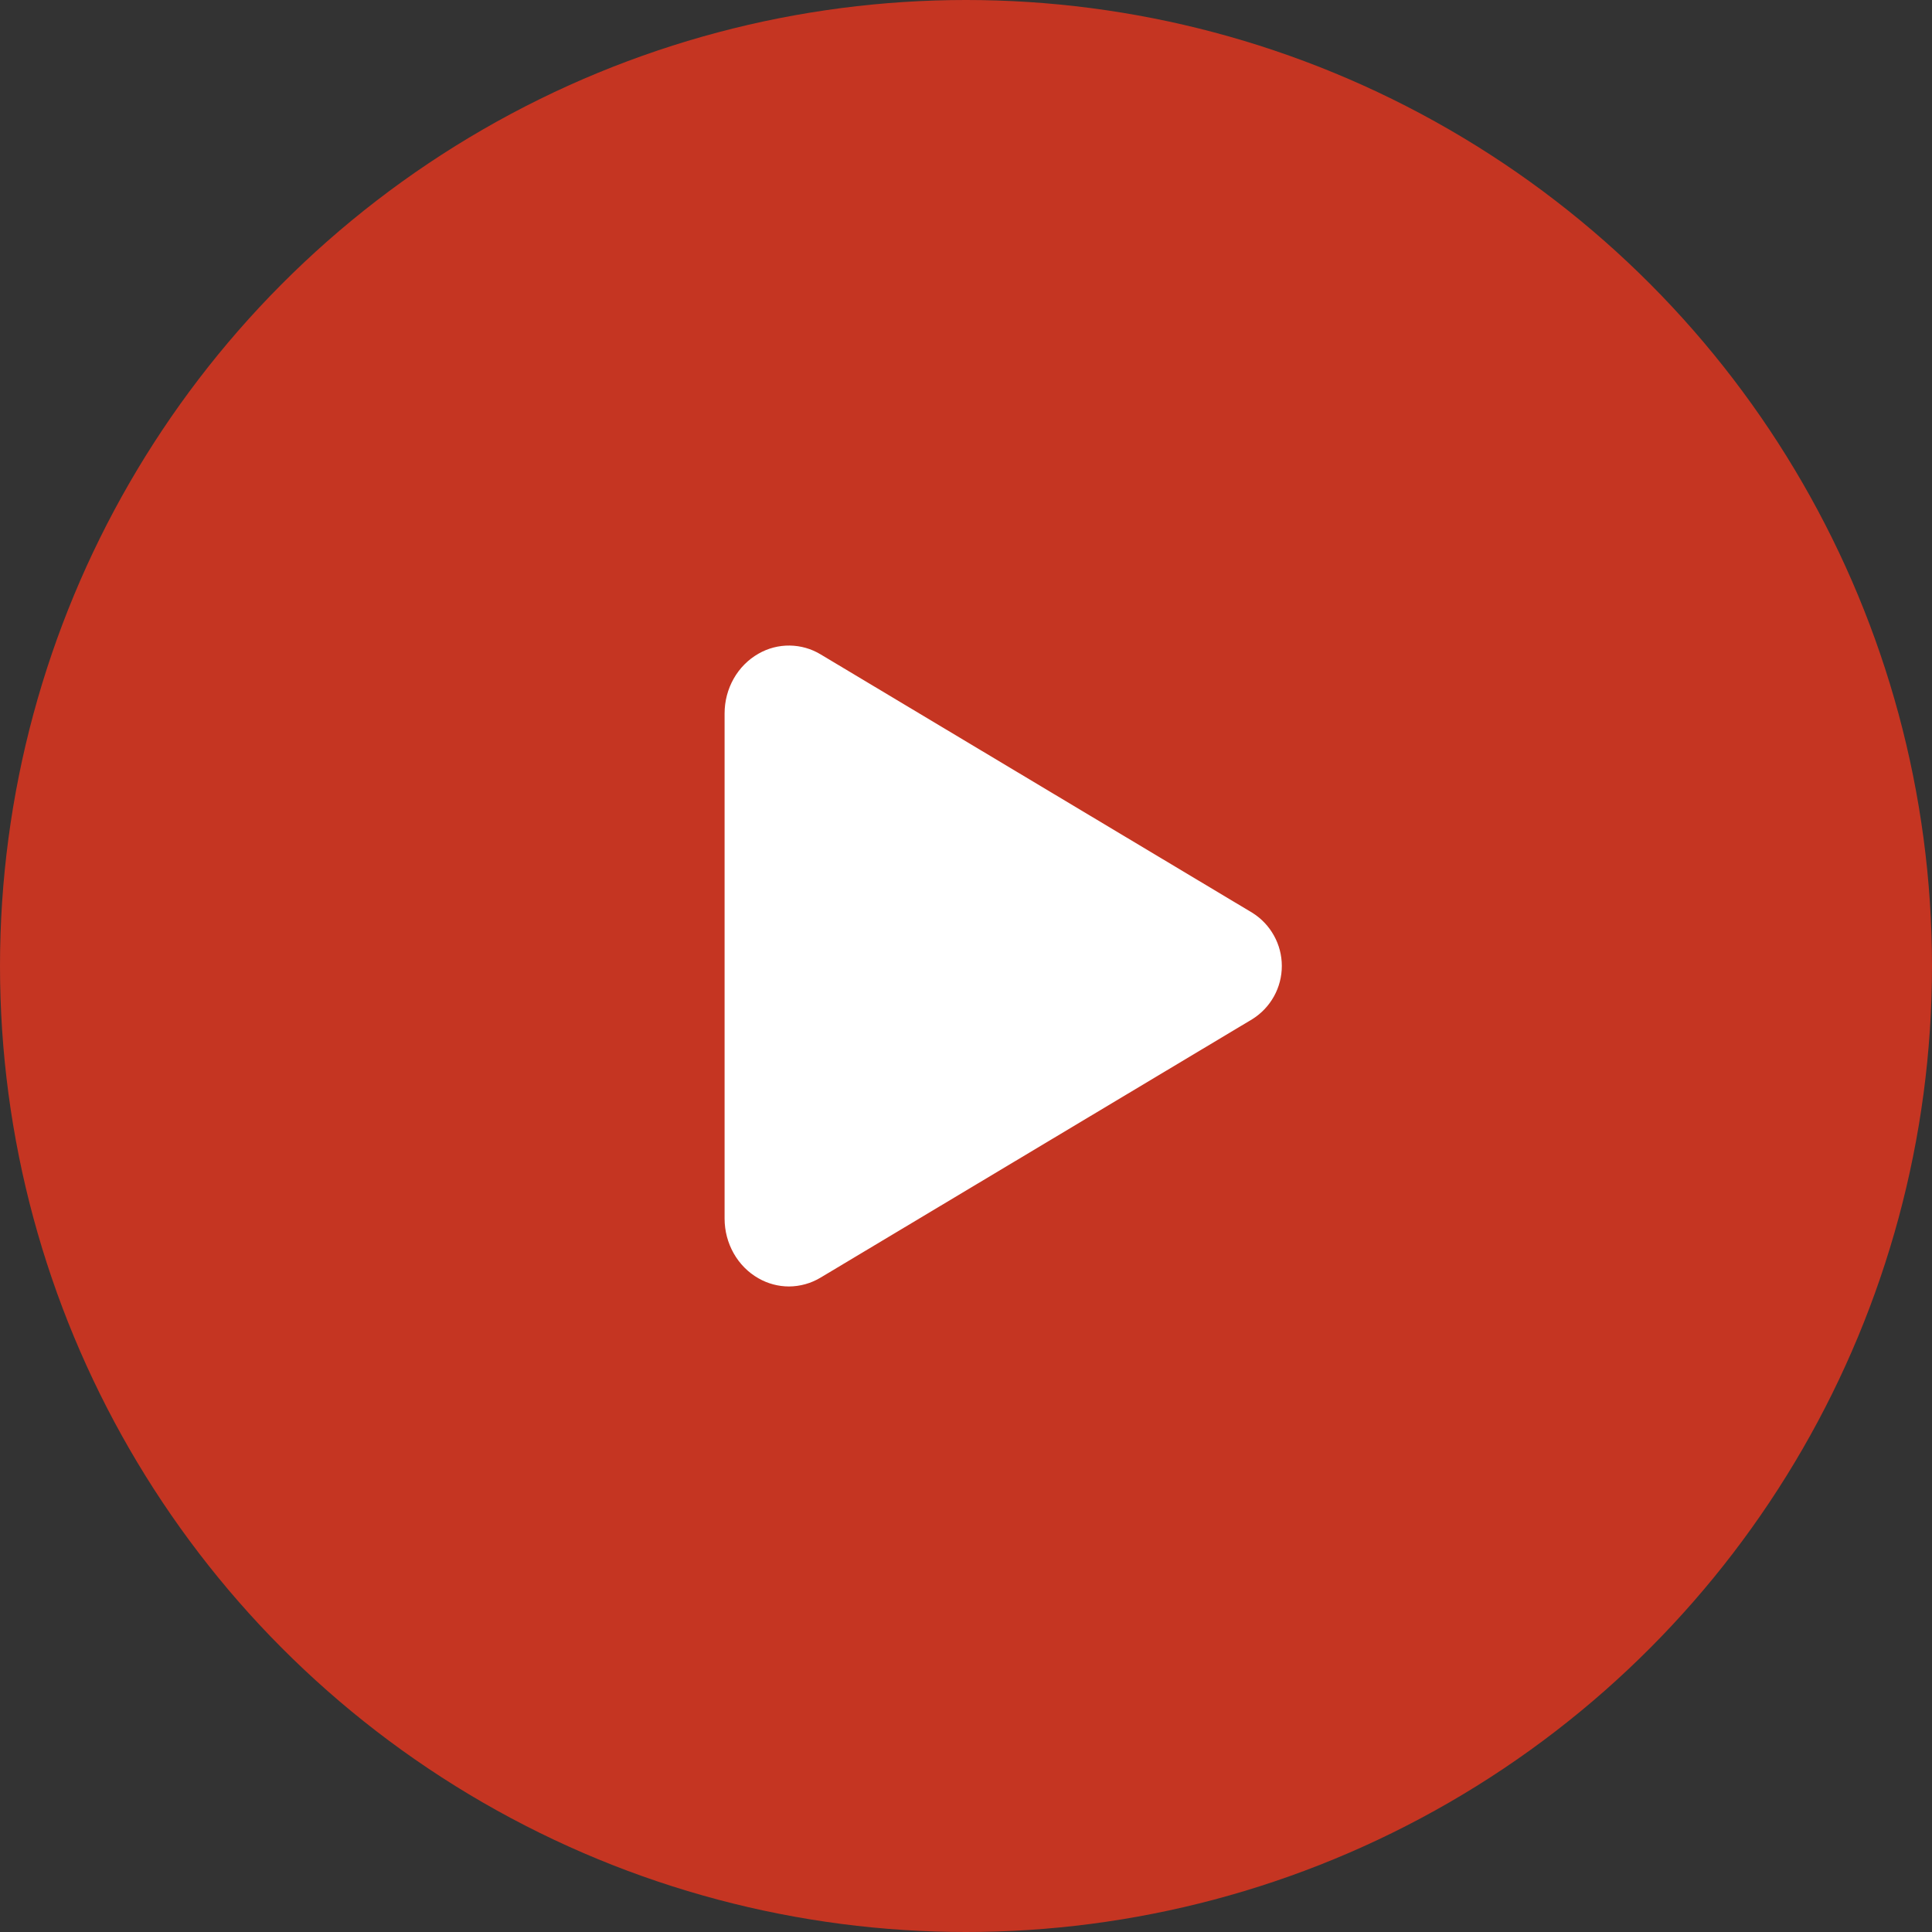
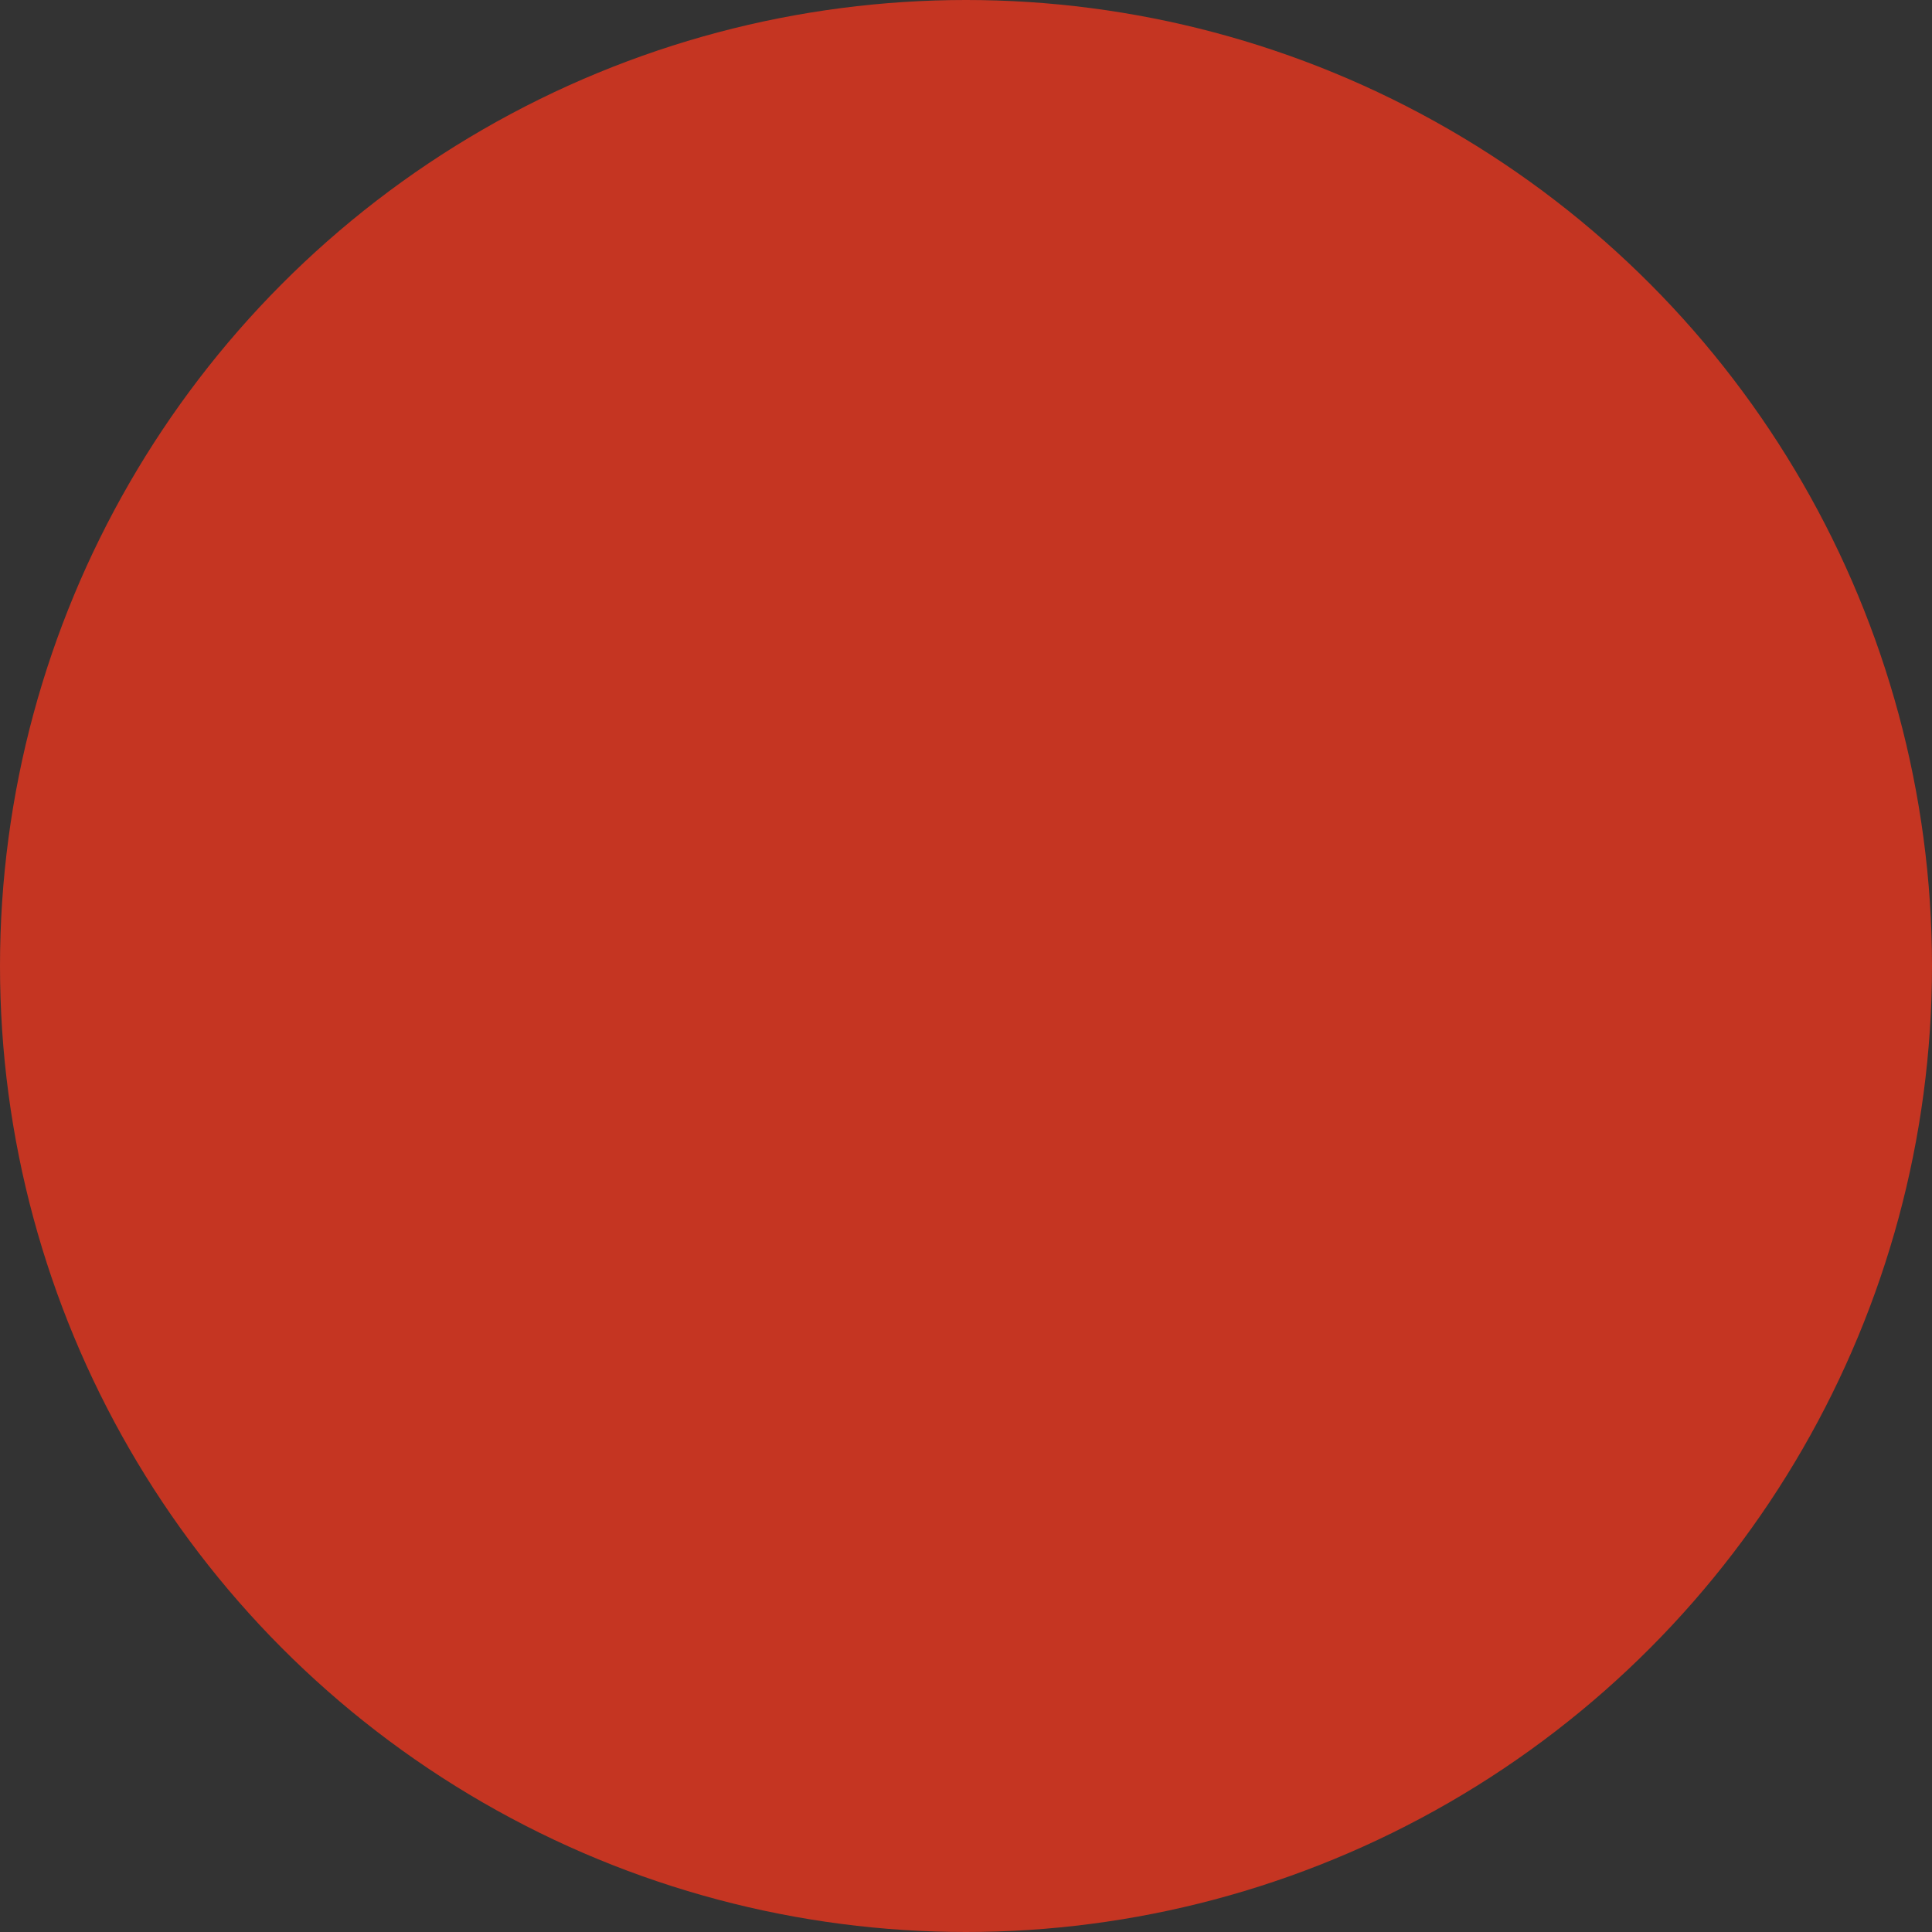
<svg xmlns="http://www.w3.org/2000/svg" width="64" height="64" viewBox="0 0 64 64" fill="none">
  <rect x="0" y="0" width="64" height="64" fill="#333333" stroke="none" />
  <circle cx="32" cy="32" r="32" transform="rotate(-180 32 32)" fill="#C53522" />
-   <path d="M26.135 42.616C25.781 42.615 25.433 42.522 25.126 42.346C24.433 41.954 24.003 41.192 24.003 40.366V23.635C24.003 22.806 24.433 22.047 25.126 21.654C25.44 21.473 25.798 21.38 26.161 21.385C26.524 21.39 26.879 21.491 27.189 21.68L41.488 30.239C41.786 30.426 42.032 30.686 42.202 30.994C42.373 31.301 42.462 31.647 42.462 31.999C42.462 32.351 42.373 32.697 42.202 33.005C42.032 33.312 41.786 33.572 41.488 33.759L27.187 42.32C26.87 42.512 26.506 42.614 26.135 42.616Z" fill="white" />
</svg>